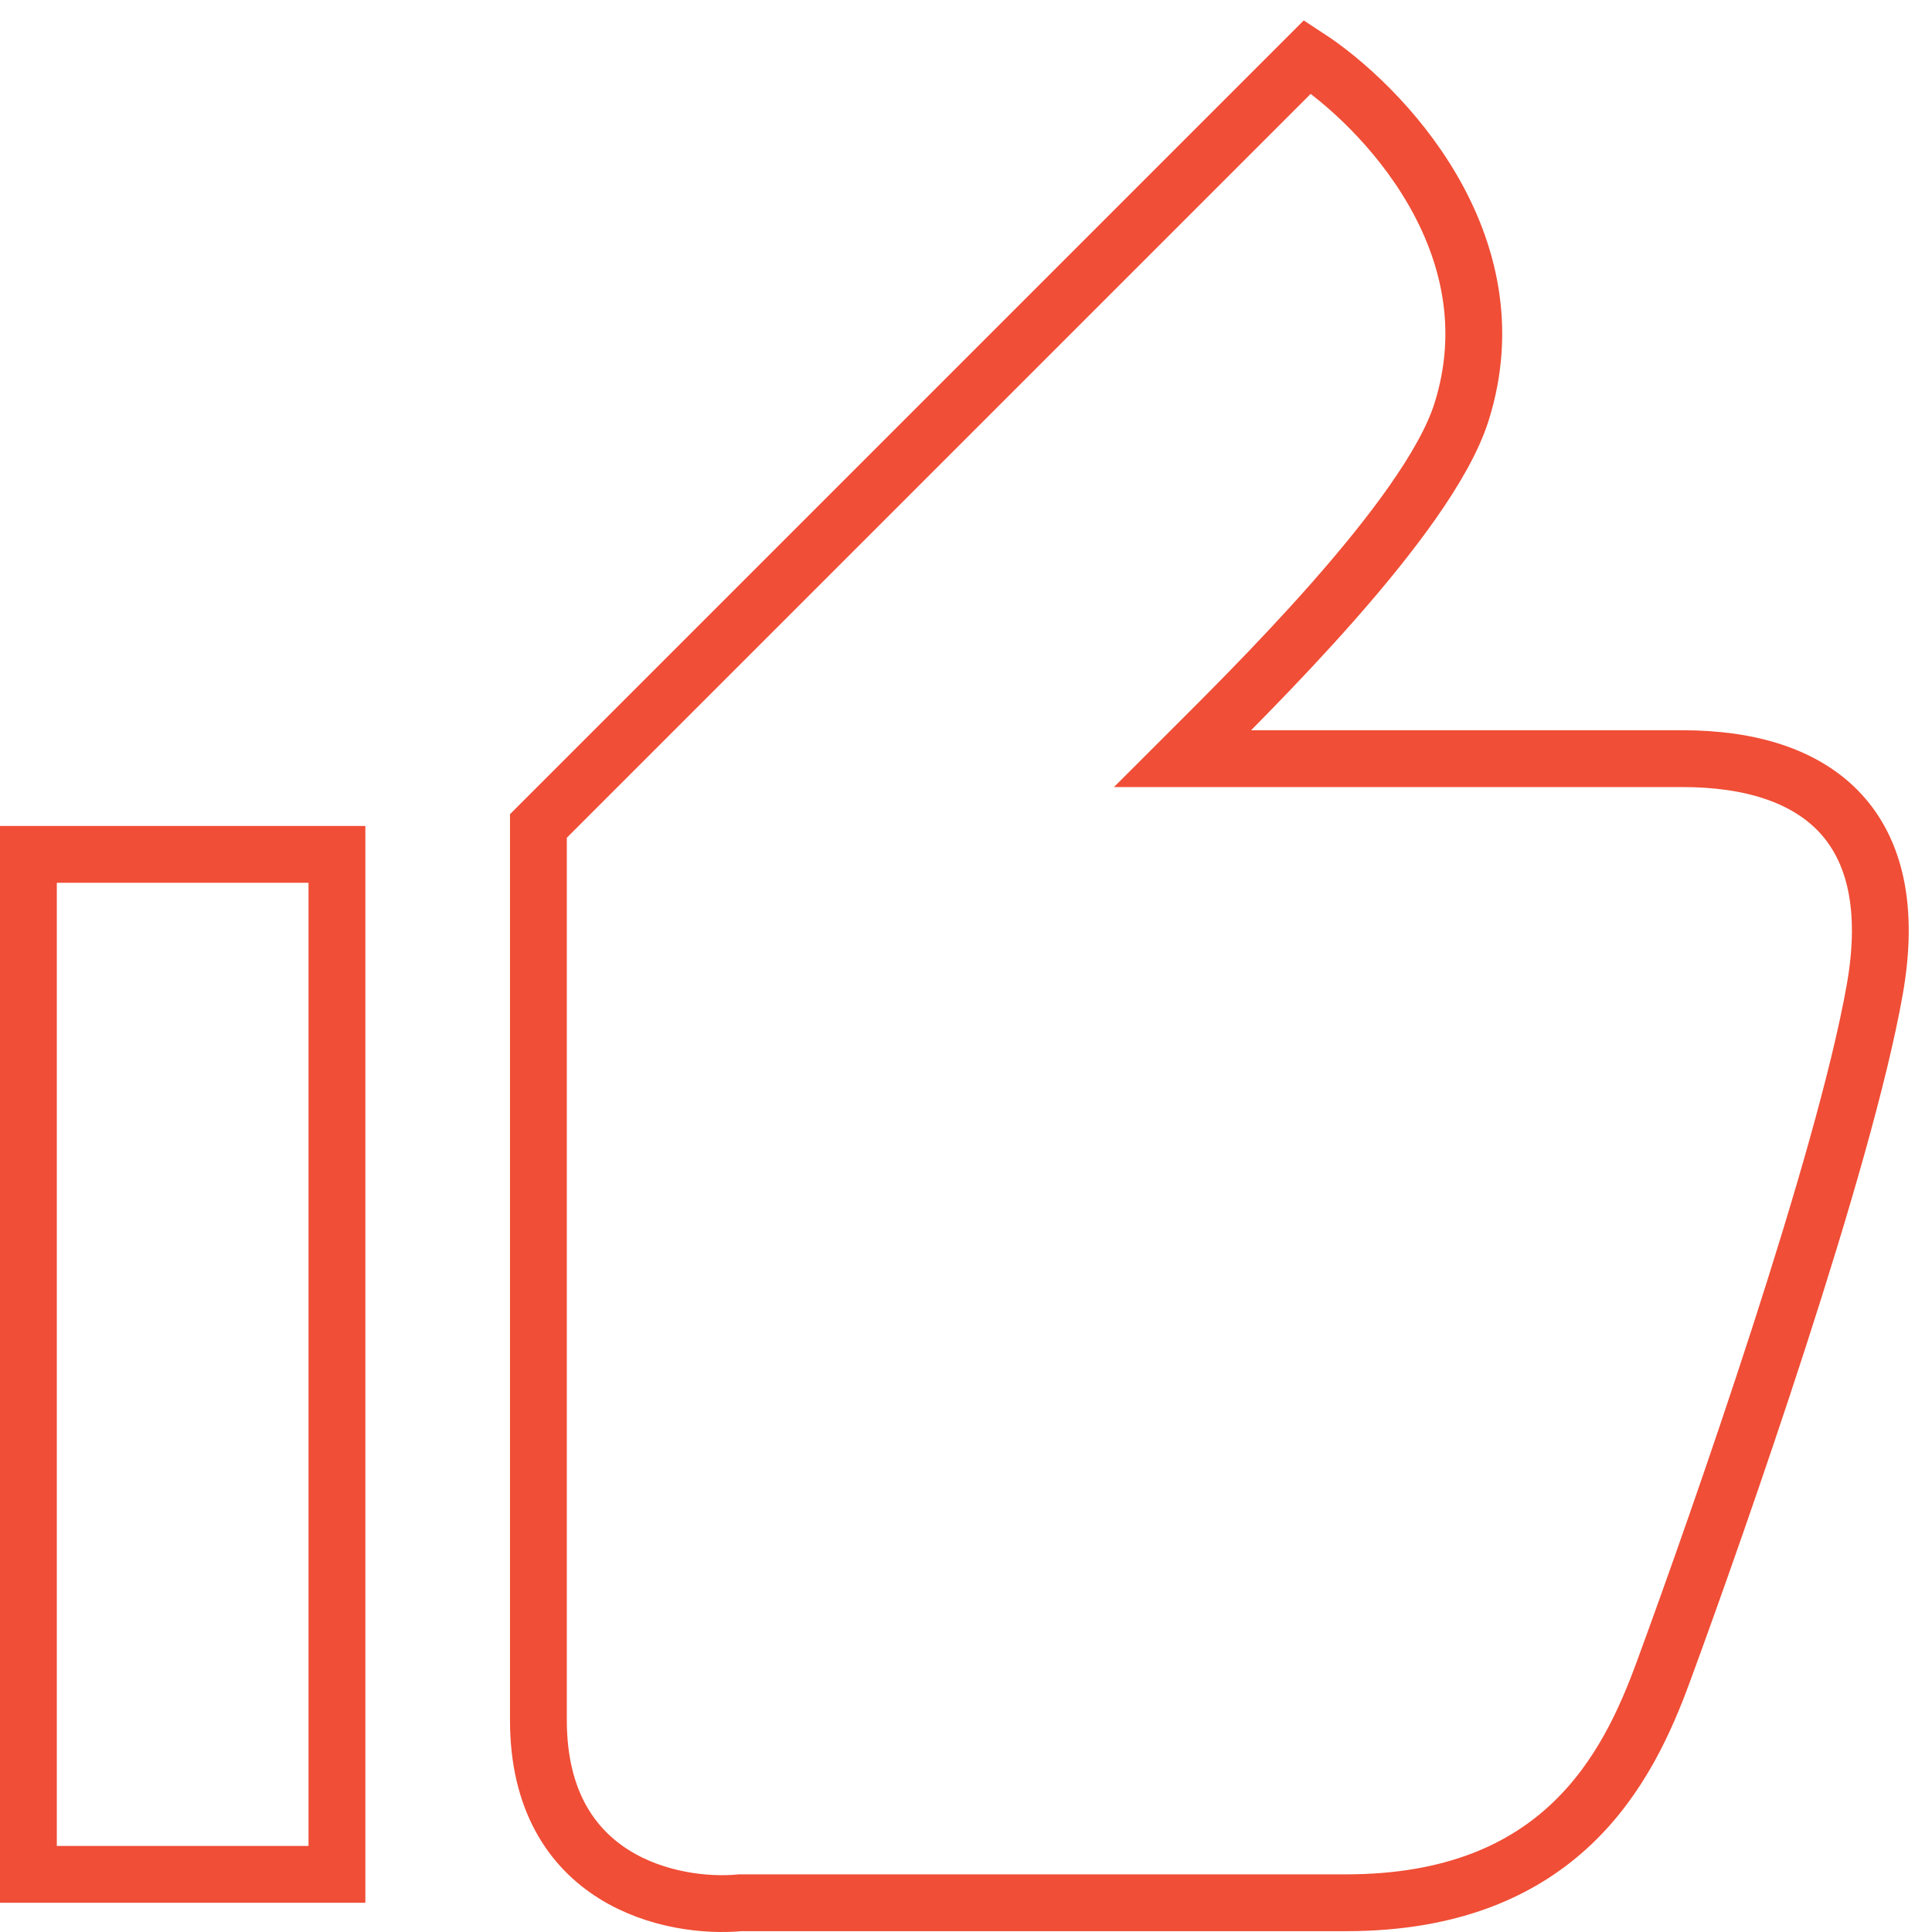
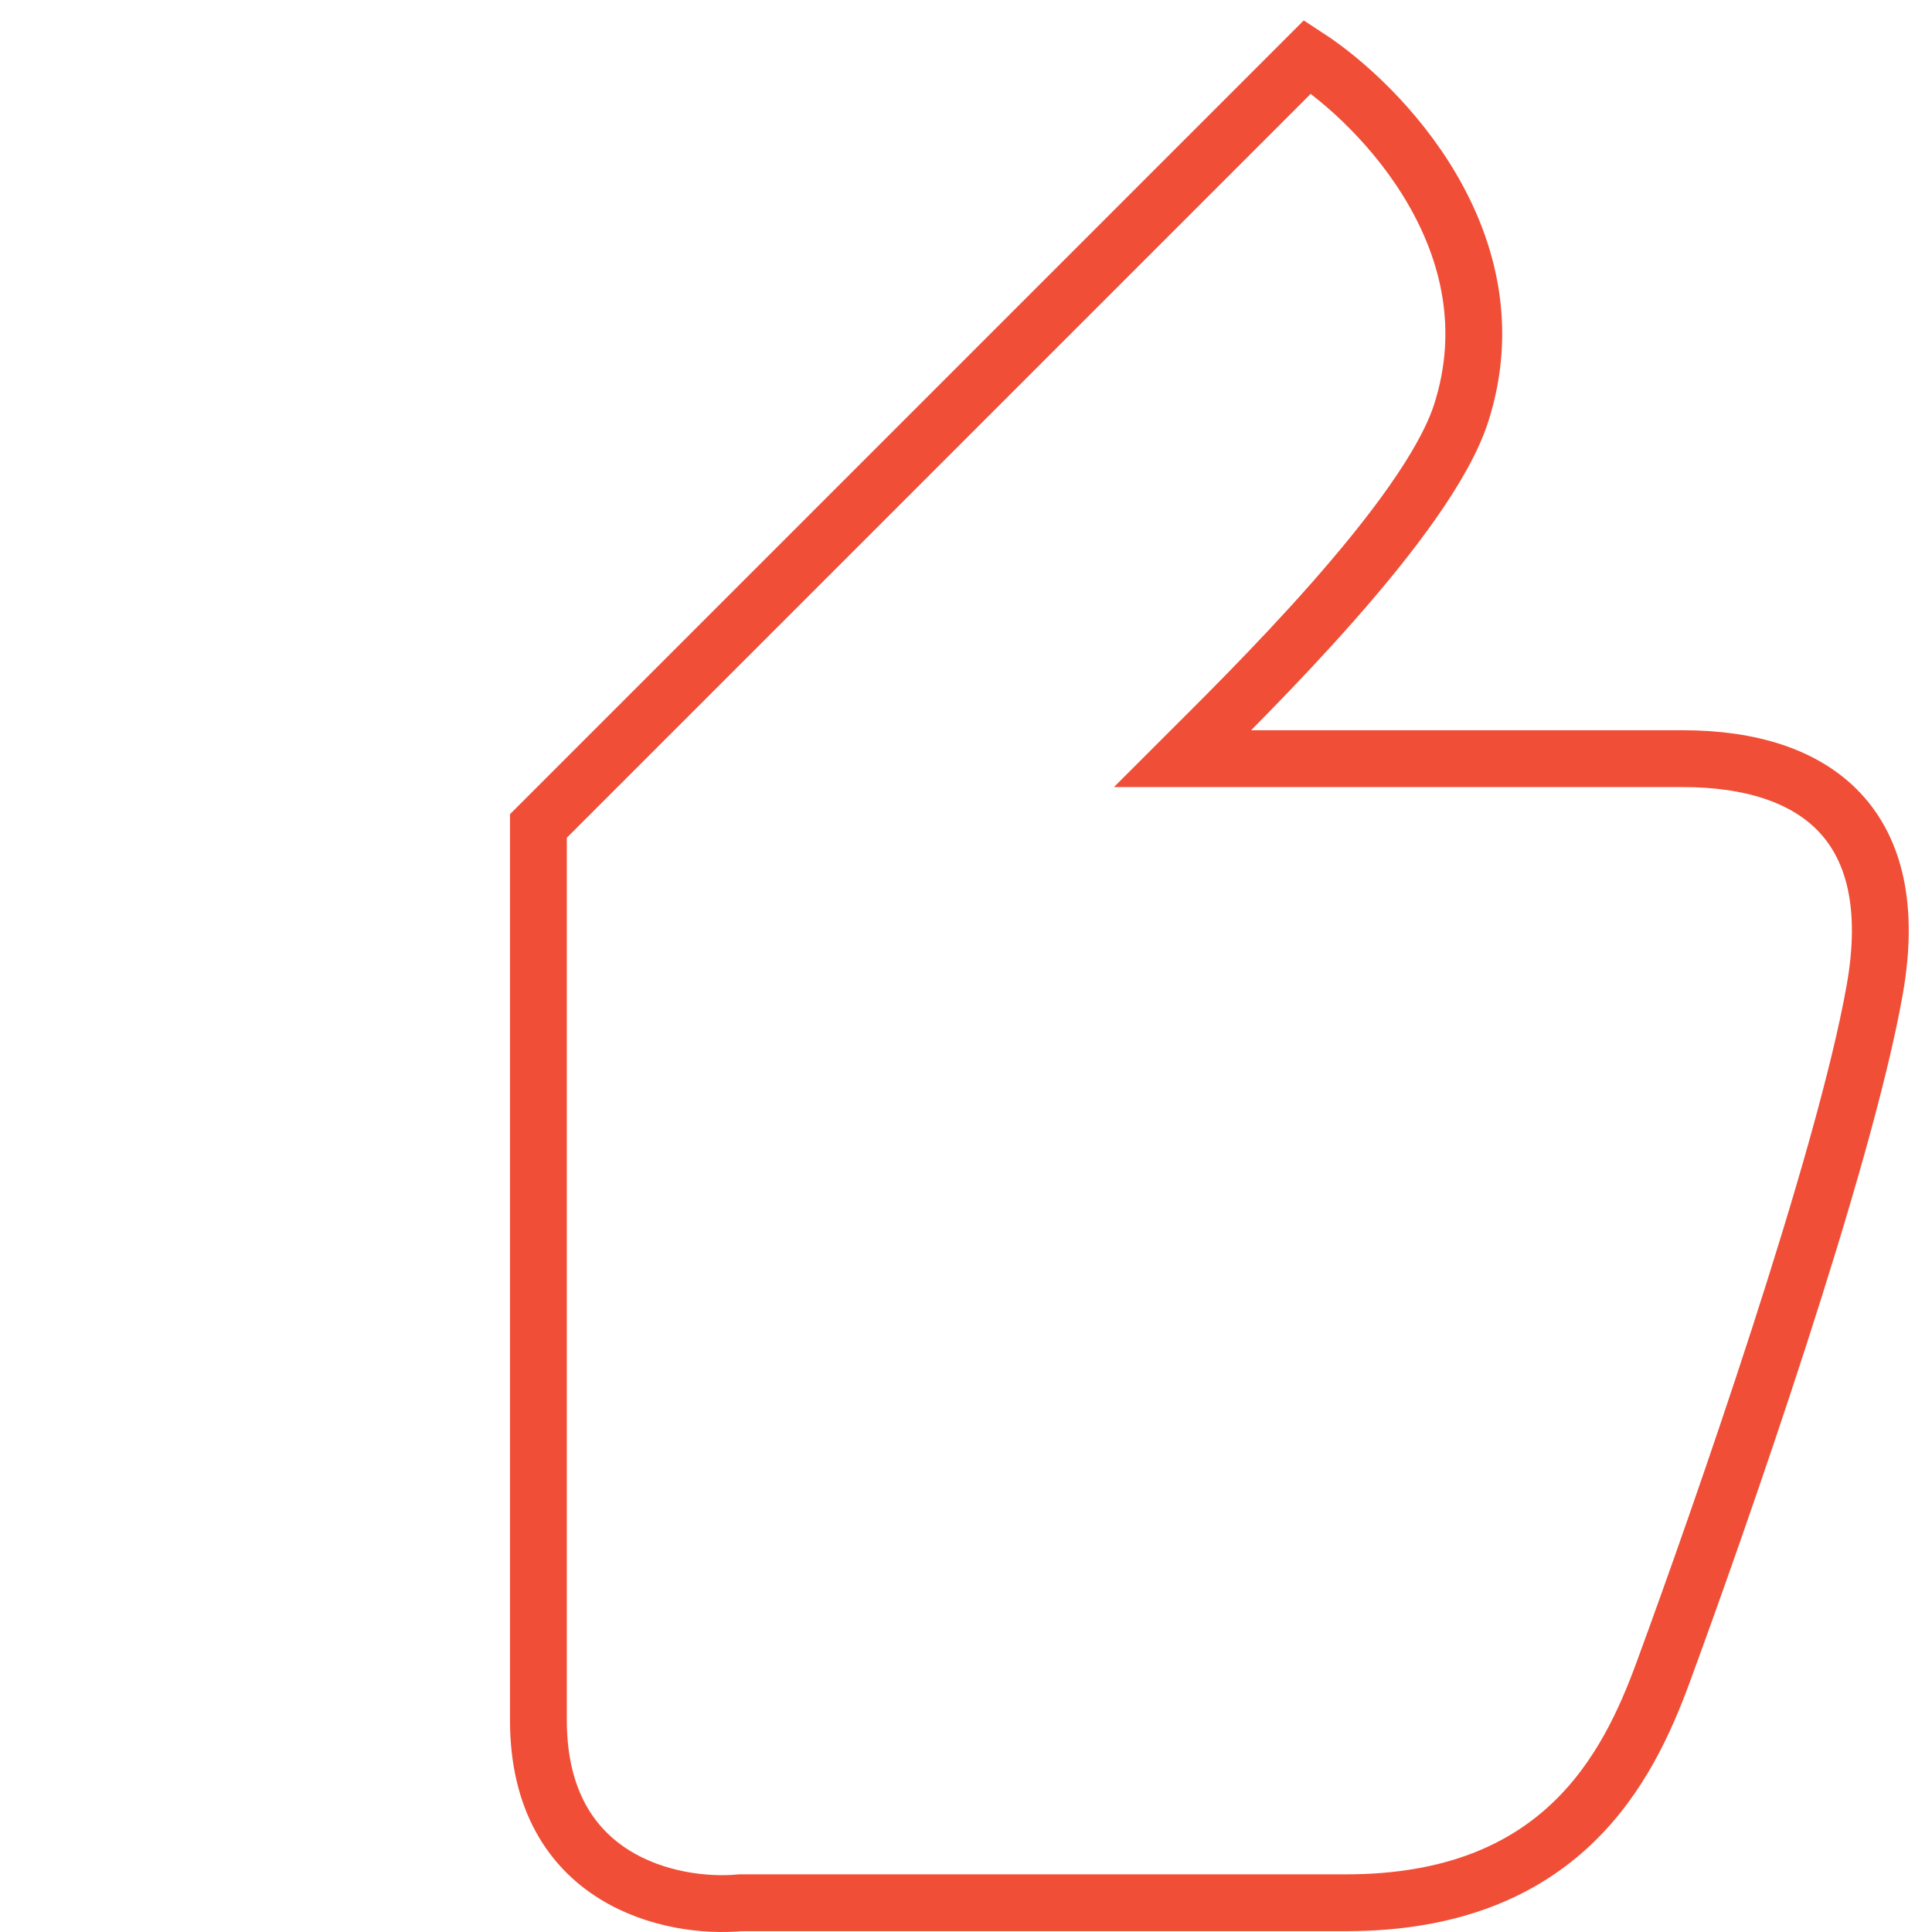
<svg xmlns="http://www.w3.org/2000/svg" width="68" height="68" viewBox="0 0 68 68" fill="none">
  <g id="resommend">
    <g id="Group 302573">
-       <rect id="Rectangle 356" x="1" y="30.071" width="10.859" height="35.9" stroke="#F04E36" stroke-width="2" />
      <path id="Vector 33" d="M46.021 2L18.95 29.071V60.541C18.95 66.226 23.687 67.196 26.056 66.971H47.374C54.954 66.971 57.298 62.233 58.541 58.849C60.572 53.322 64.913 40.903 65.986 34.824C67.001 29.071 63.955 26.702 59.218 26.702H41.622C43.878 24.446 50.251 18.243 51.435 14.52C53.33 8.565 48.615 3.692 46.021 2Z" stroke="#F04E36" stroke-width="2" />
    </g>
  </g>
</svg>